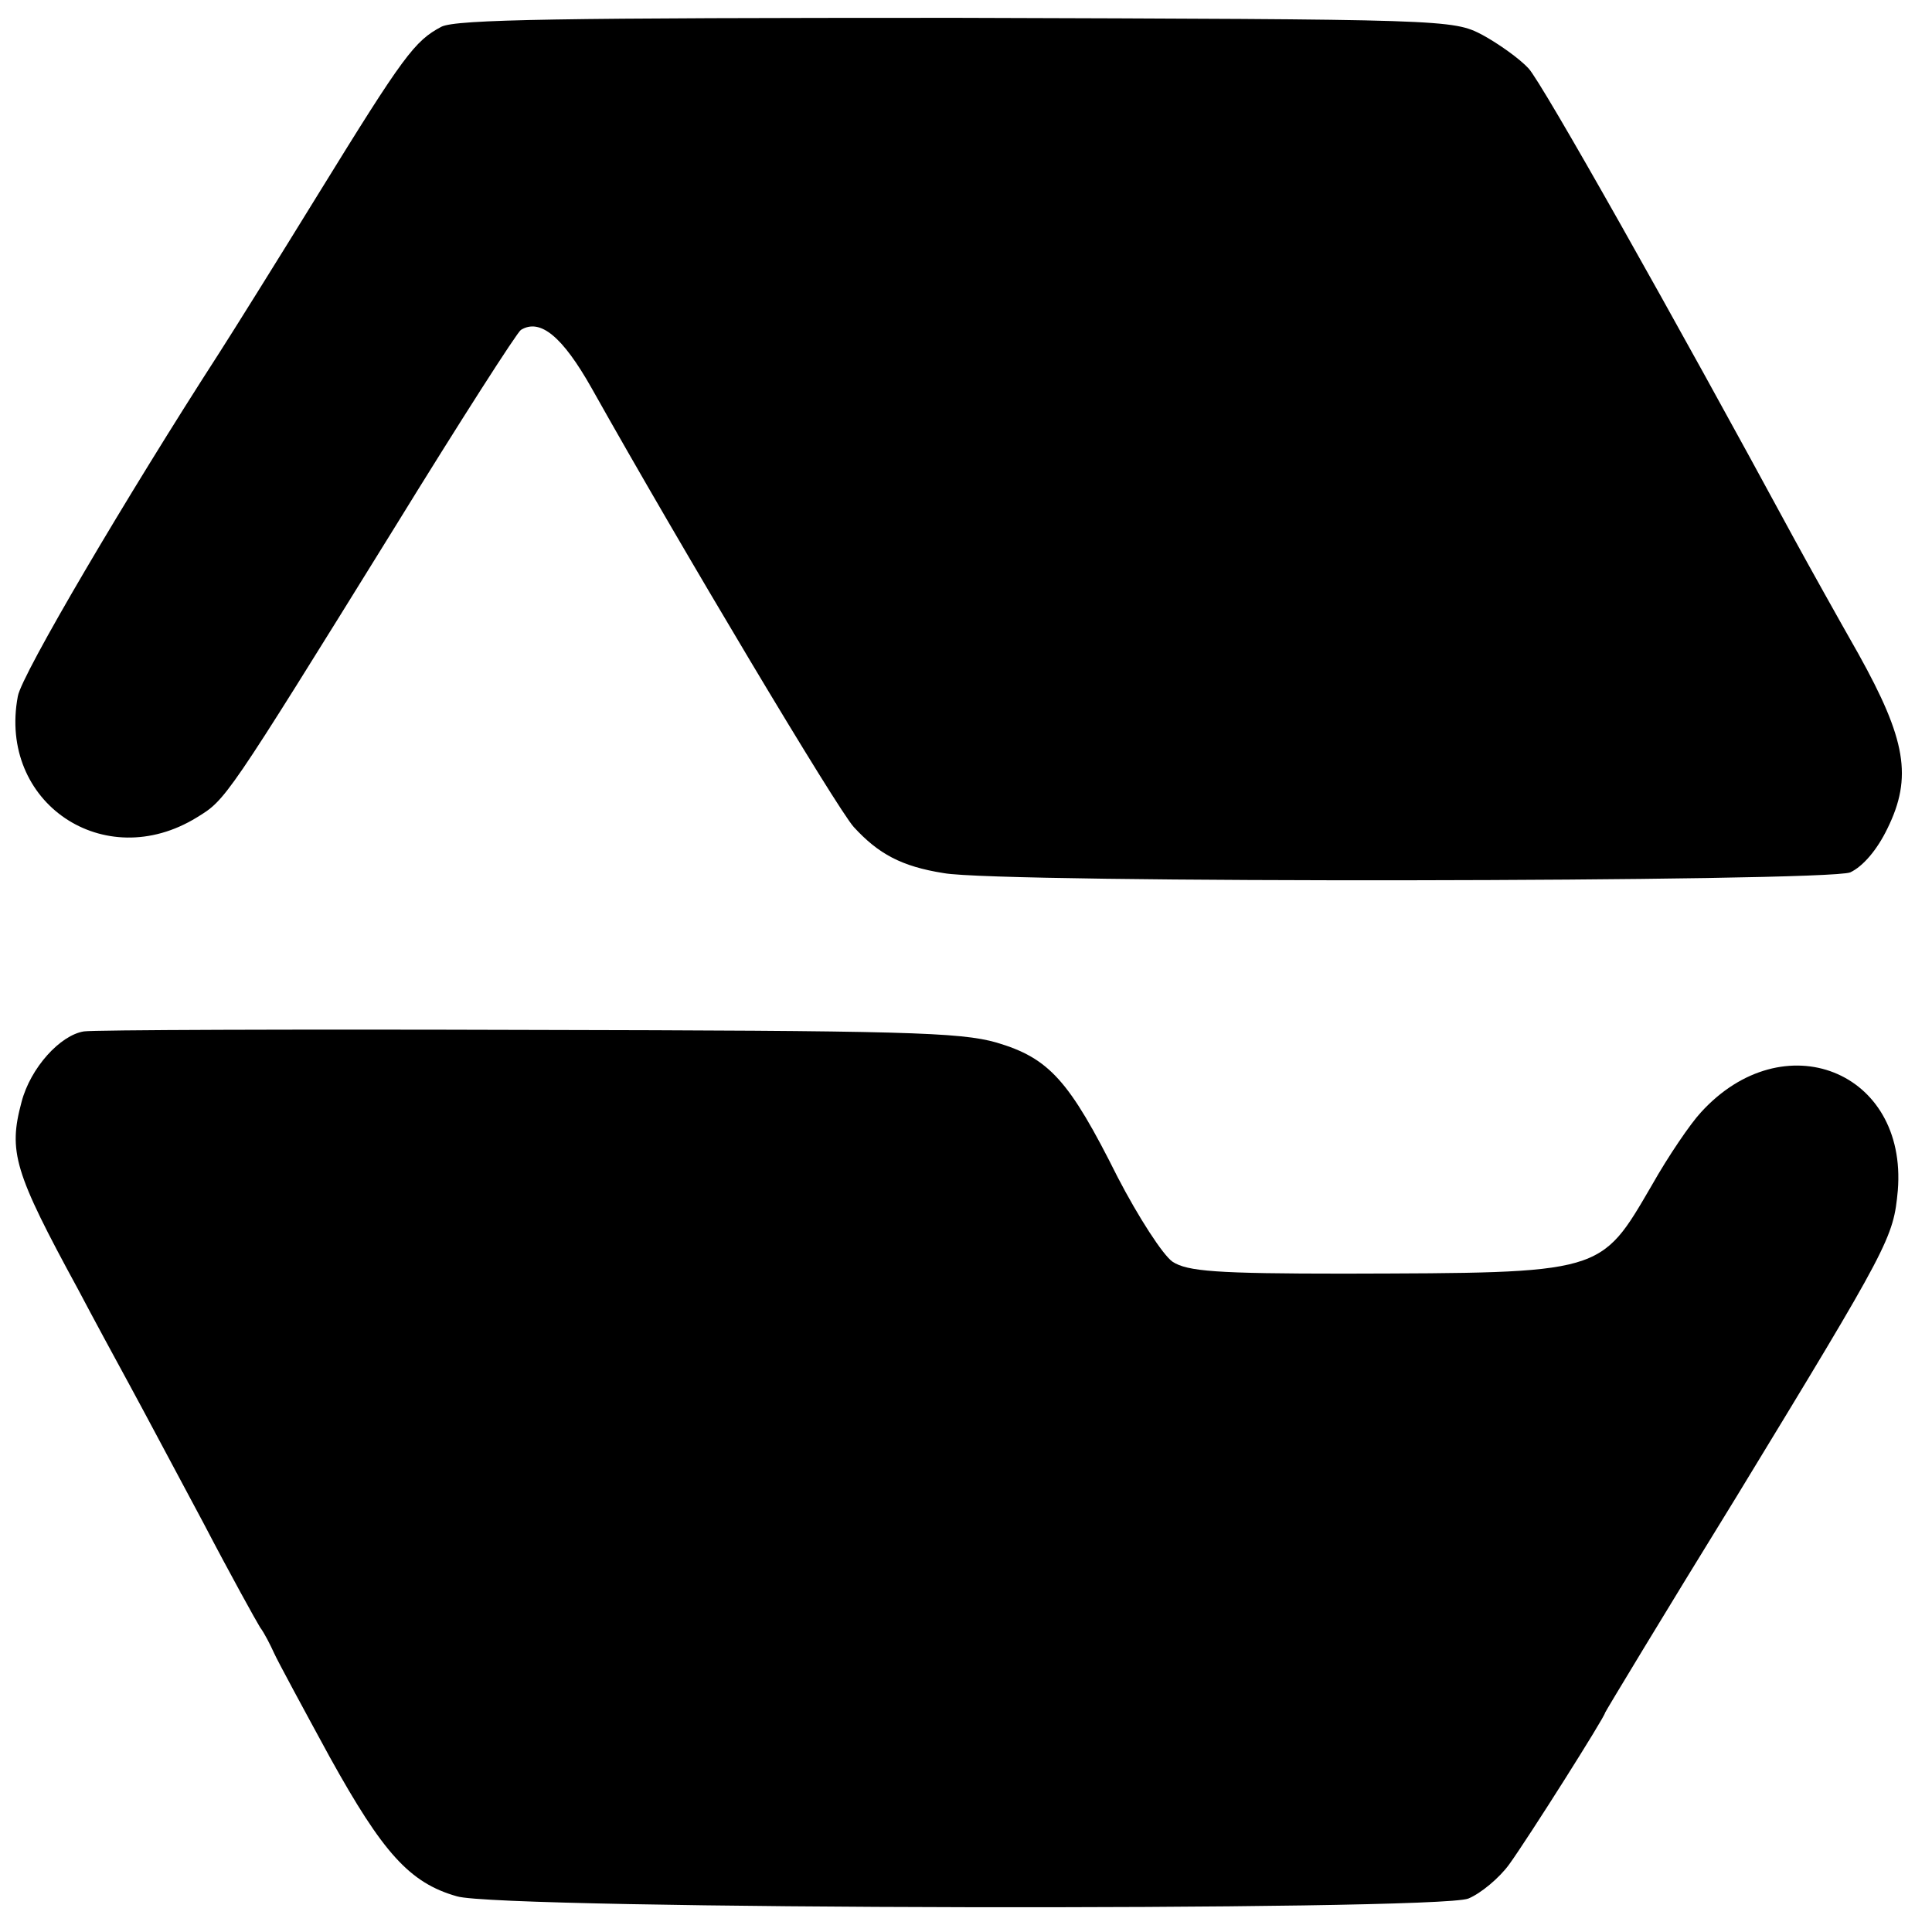
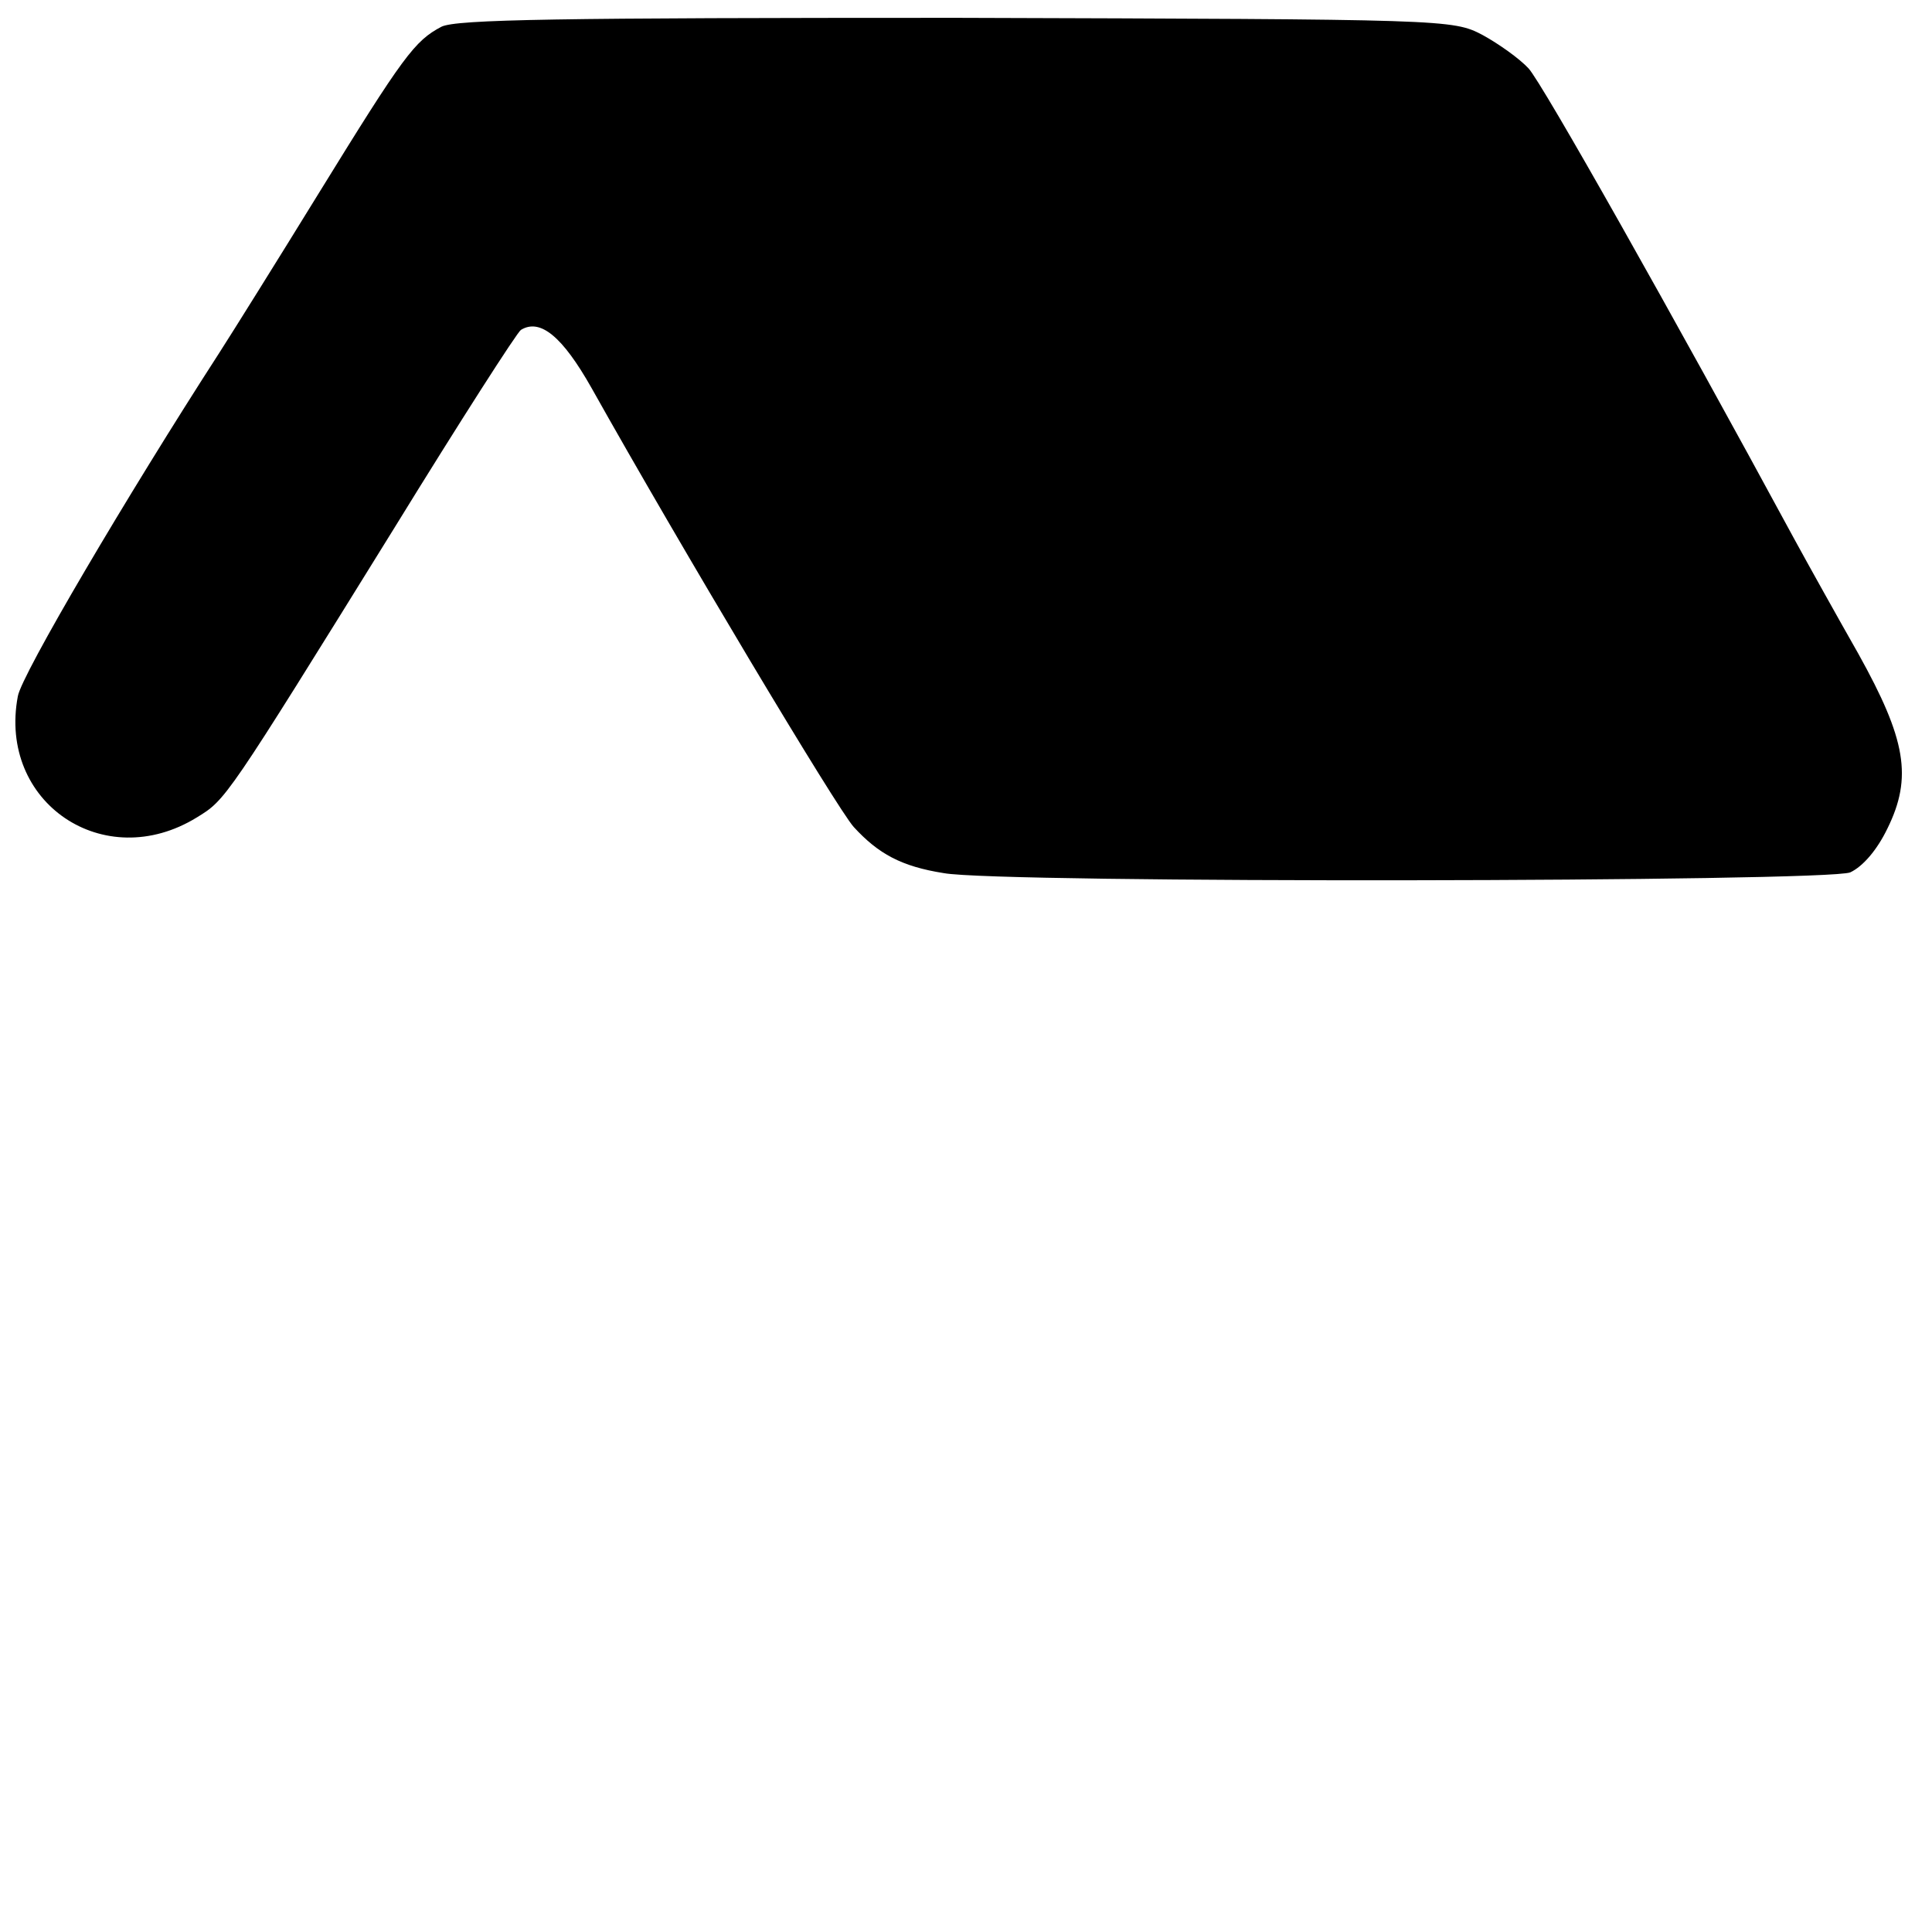
<svg xmlns="http://www.w3.org/2000/svg" version="1.0" width="260pt" height="260pt" viewBox="0 0 260 260" preserveAspectRatio="xMidYMid meet">
  <g transform="translate(0,260) scale(0.1,-0.1)" fill="#000000" stroke="none">
    <path d="M594 2564 c-36 -19 -51 -39 -165 -224 -56 -91 -116 -187 -134 -215 -124 -192 -266 -433 -271 -462 -27 -143 116 -240 241 -163 39 24 38 22 266 390 88 143 165 263 170 266 26 16 56 -9 95 -78 120 -214 331 -567 353 -591 33 -36 64 -53 121 -62 75 -14 1188 -12 1220 1 17 8 36 30 50 59 34 69 25 120 -39 235 -29 51 -68 121 -86 154 -163 301 -340 615 -358 634 -12 13 -40 33 -62 45 -40 21 -48 21 -708 23 -534 0 -673 -2 -693 -12z" />
-     <path d="M113 1212 c-32 -5 -72 -49 -84 -95 -18 -67 -10 -94 76 -252 20 -38 52 -97 70 -130 18 -33 62 -116 99 -185 36 -69 71 -132 76 -140 6 -8 14 -24 19 -35 5 -11 39 -74 75 -140 71 -128 107 -169 171 -187 59 -18 1318 -20 1361 -3 17 7 42 28 55 46 26 36 129 199 129 204 0 1 79 132 177 291 207 340 211 348 217 412 13 161 -154 227 -265 105 -14 -15 -44 -59 -66 -98 -70 -120 -64 -118 -414 -119 -172 0 -211 3 -231 16 -13 9 -46 60 -74 114 -65 130 -92 160 -163 181 -49 14 -126 16 -631 17 -316 1 -585 0 -597 -2z" />
  </g>
</svg>